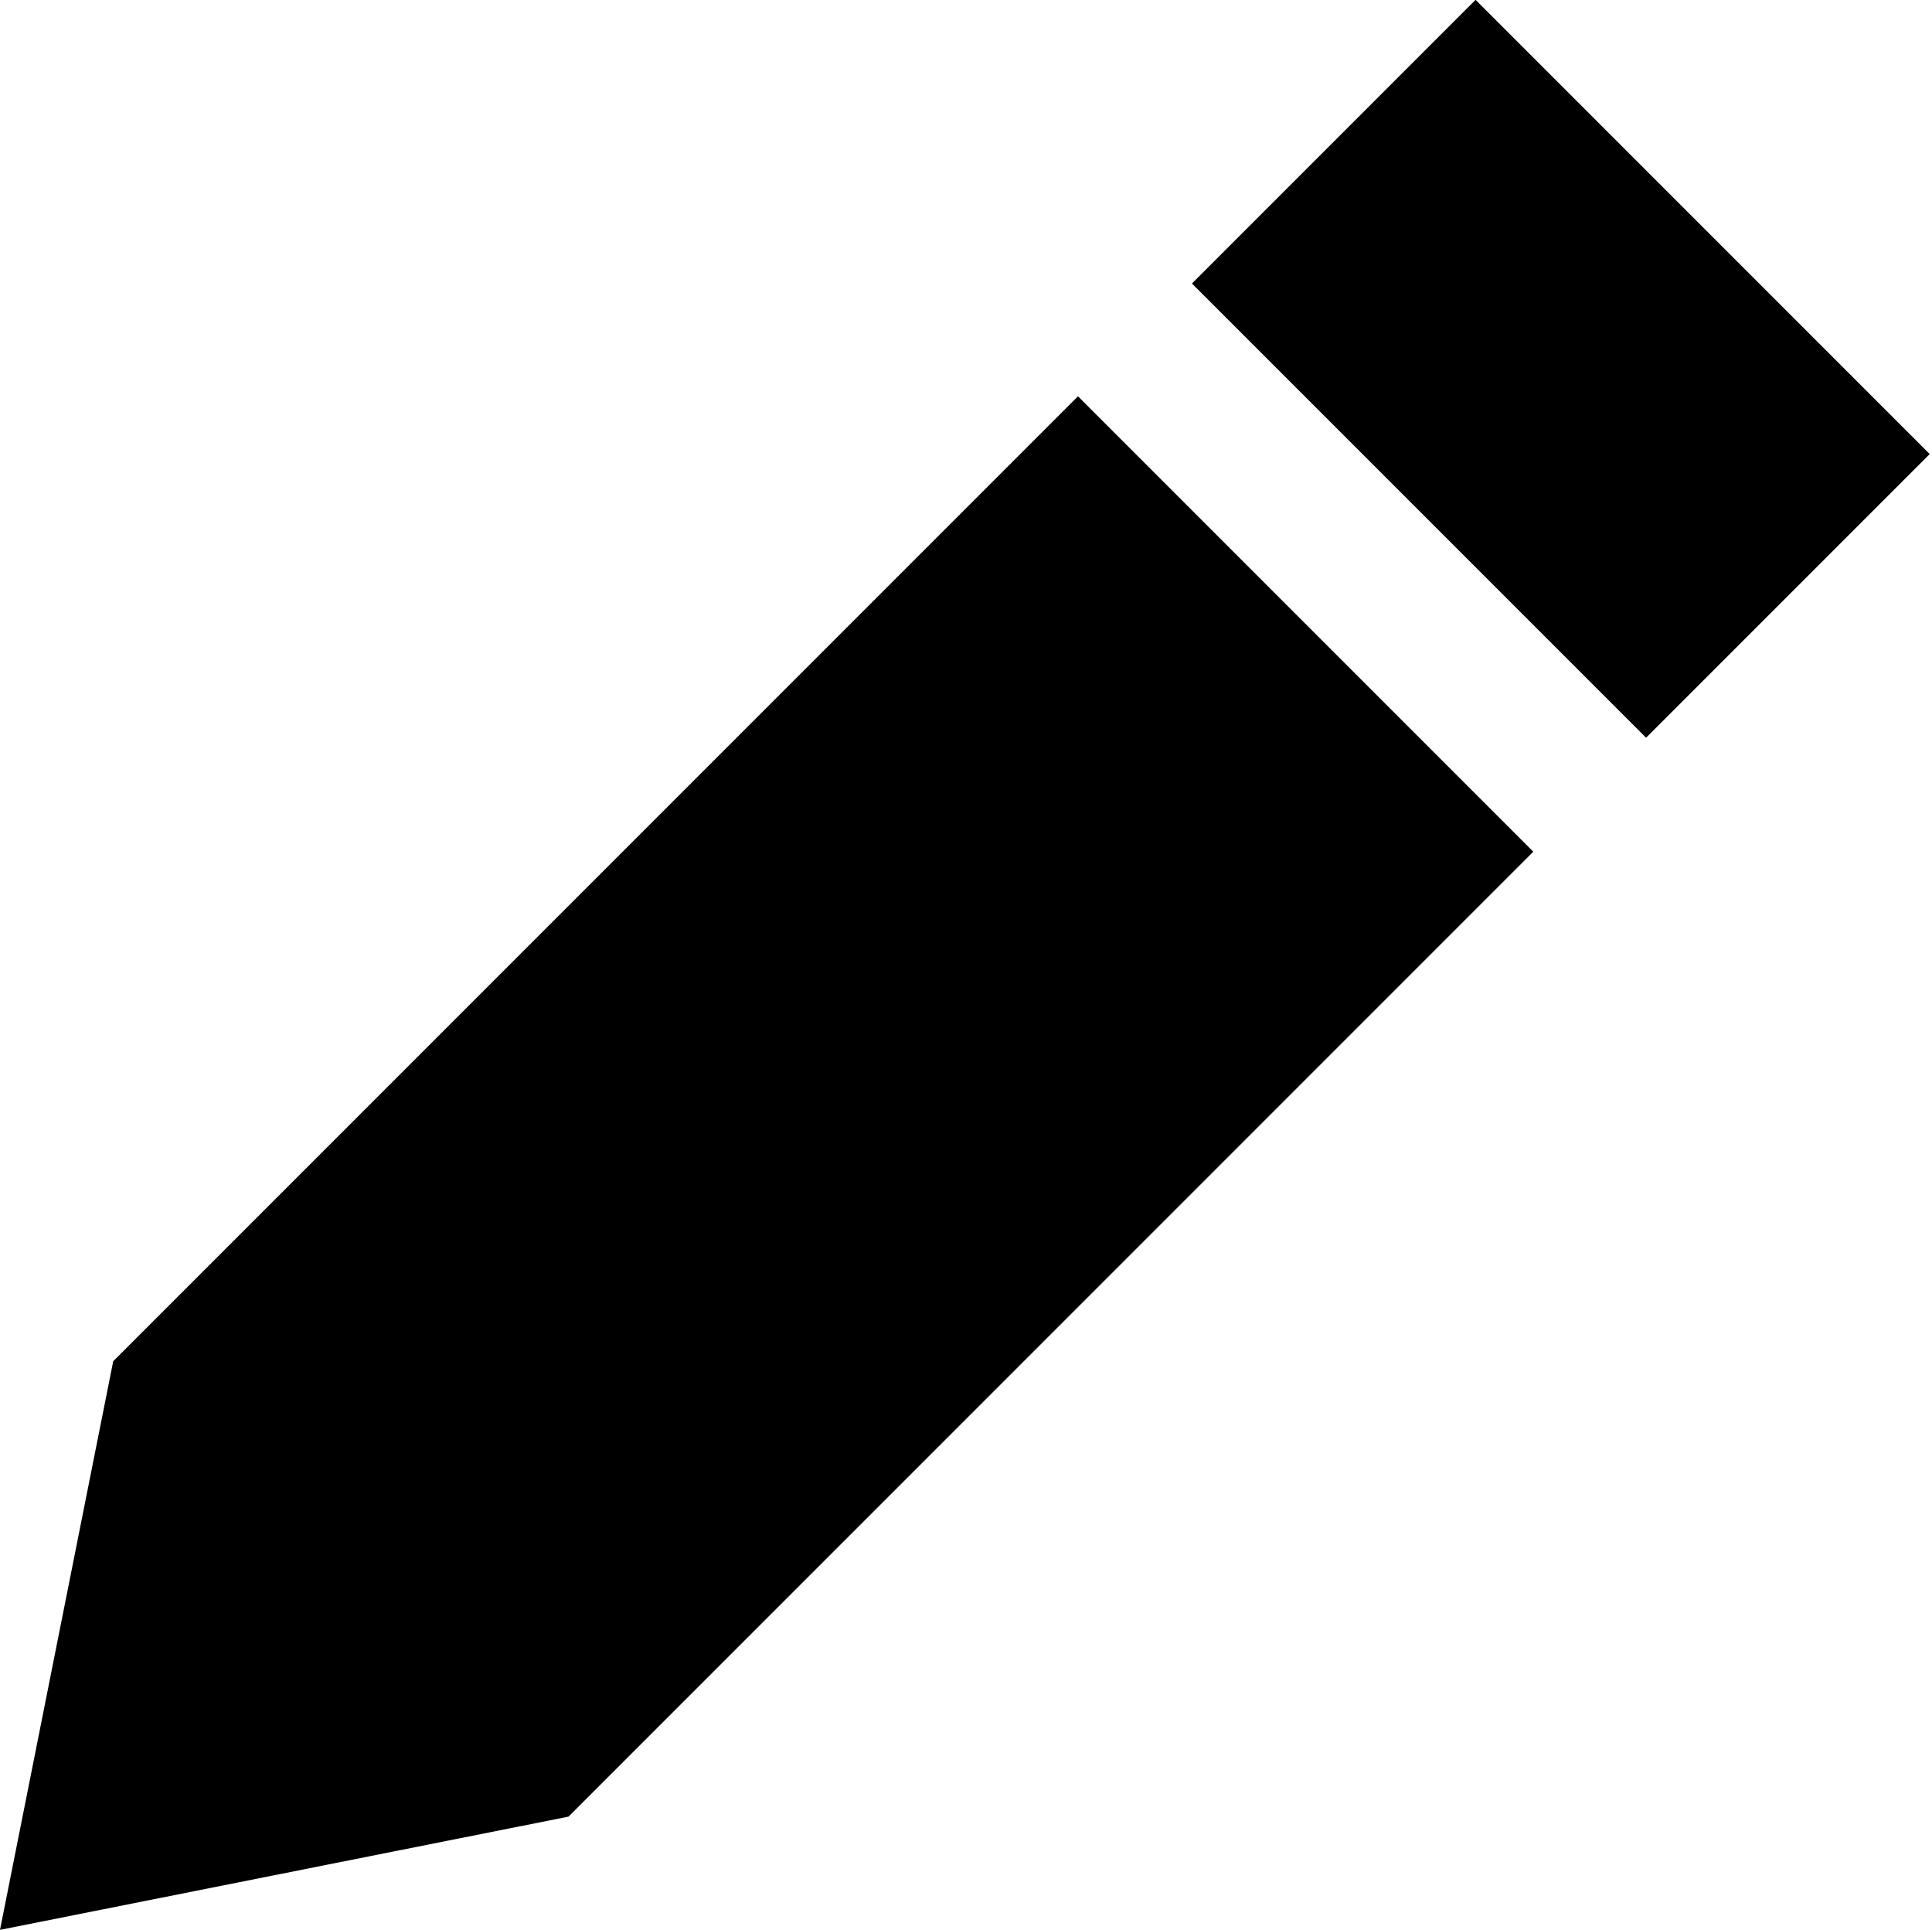
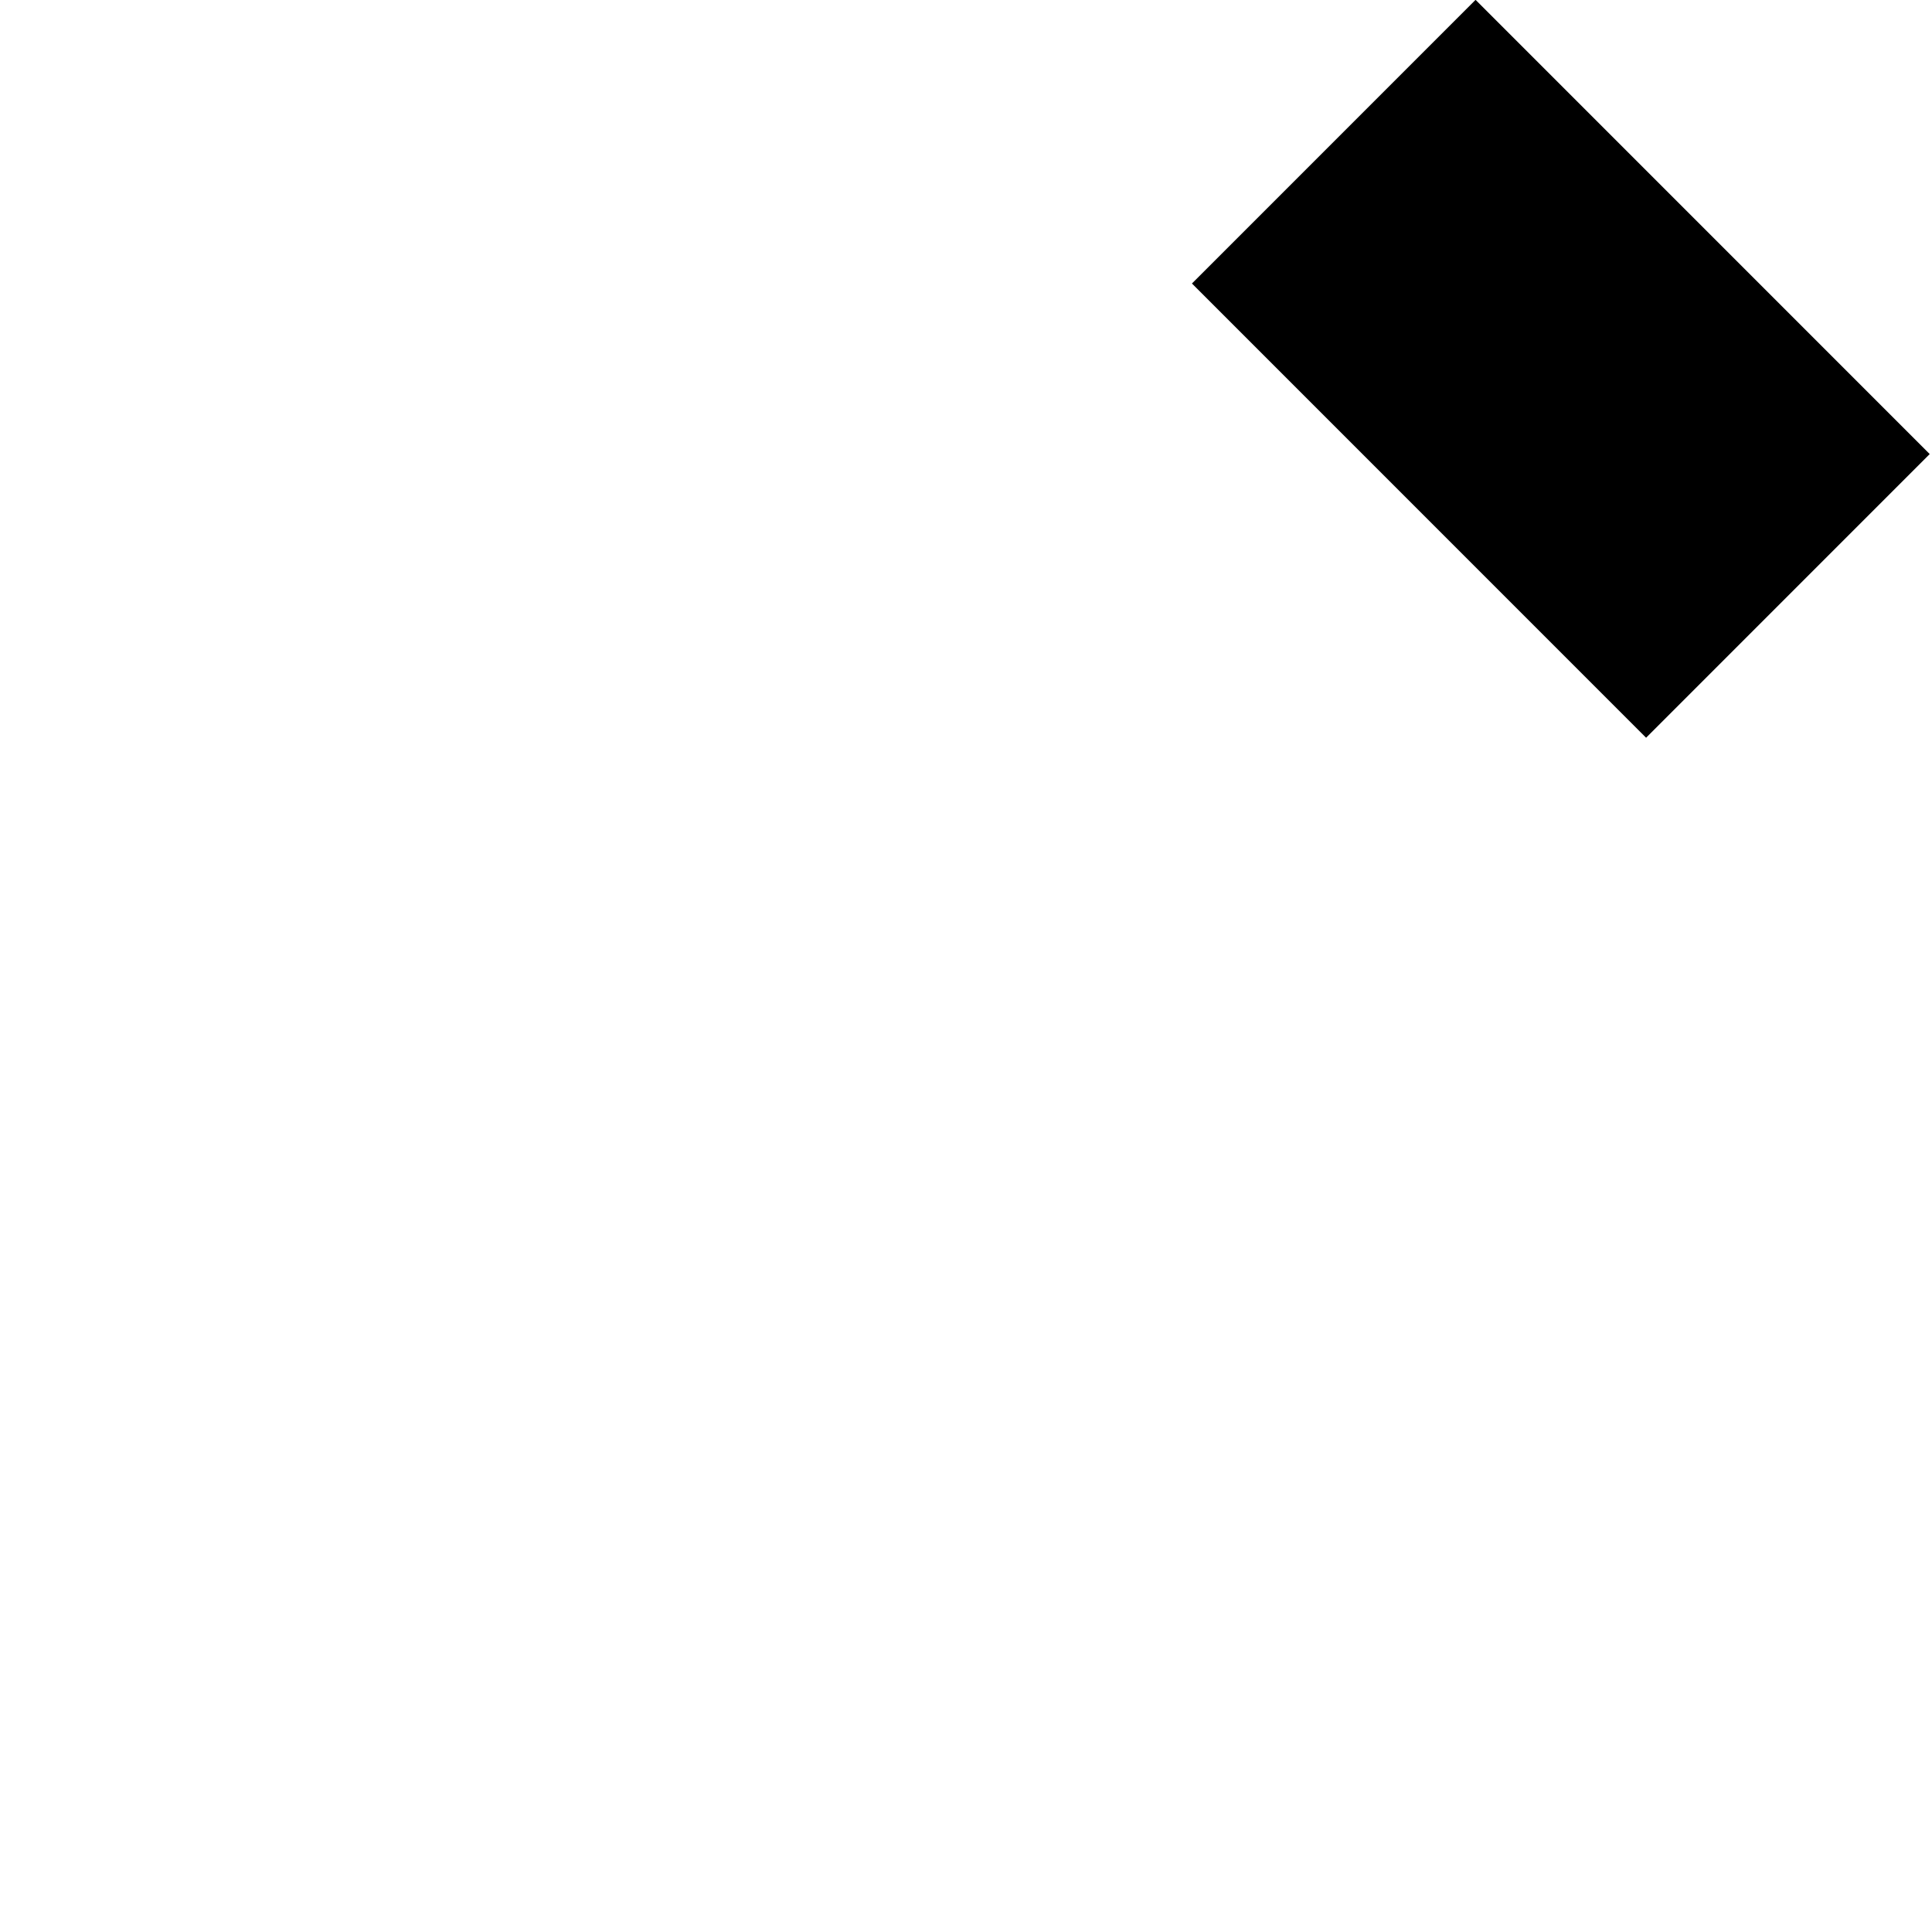
<svg xmlns="http://www.w3.org/2000/svg" version="1.1" id="Layer_1" x="0px" y="0px" viewBox="0 0 78.5 78.4" style="enable-background:new 0 0 78.5 78.4;" xml:space="preserve">
  <g>
    <rect x="55.3" y="1.9" transform="matrix(0.707 -0.707 0.707 0.707 7.99 49.271)" width="16.3" height="26.1" />
-     <polygon points="62.3,34.6 43.8,16.1 4.6,55.3 0,78.4 23.1,73.8  " />
  </g>
</svg>